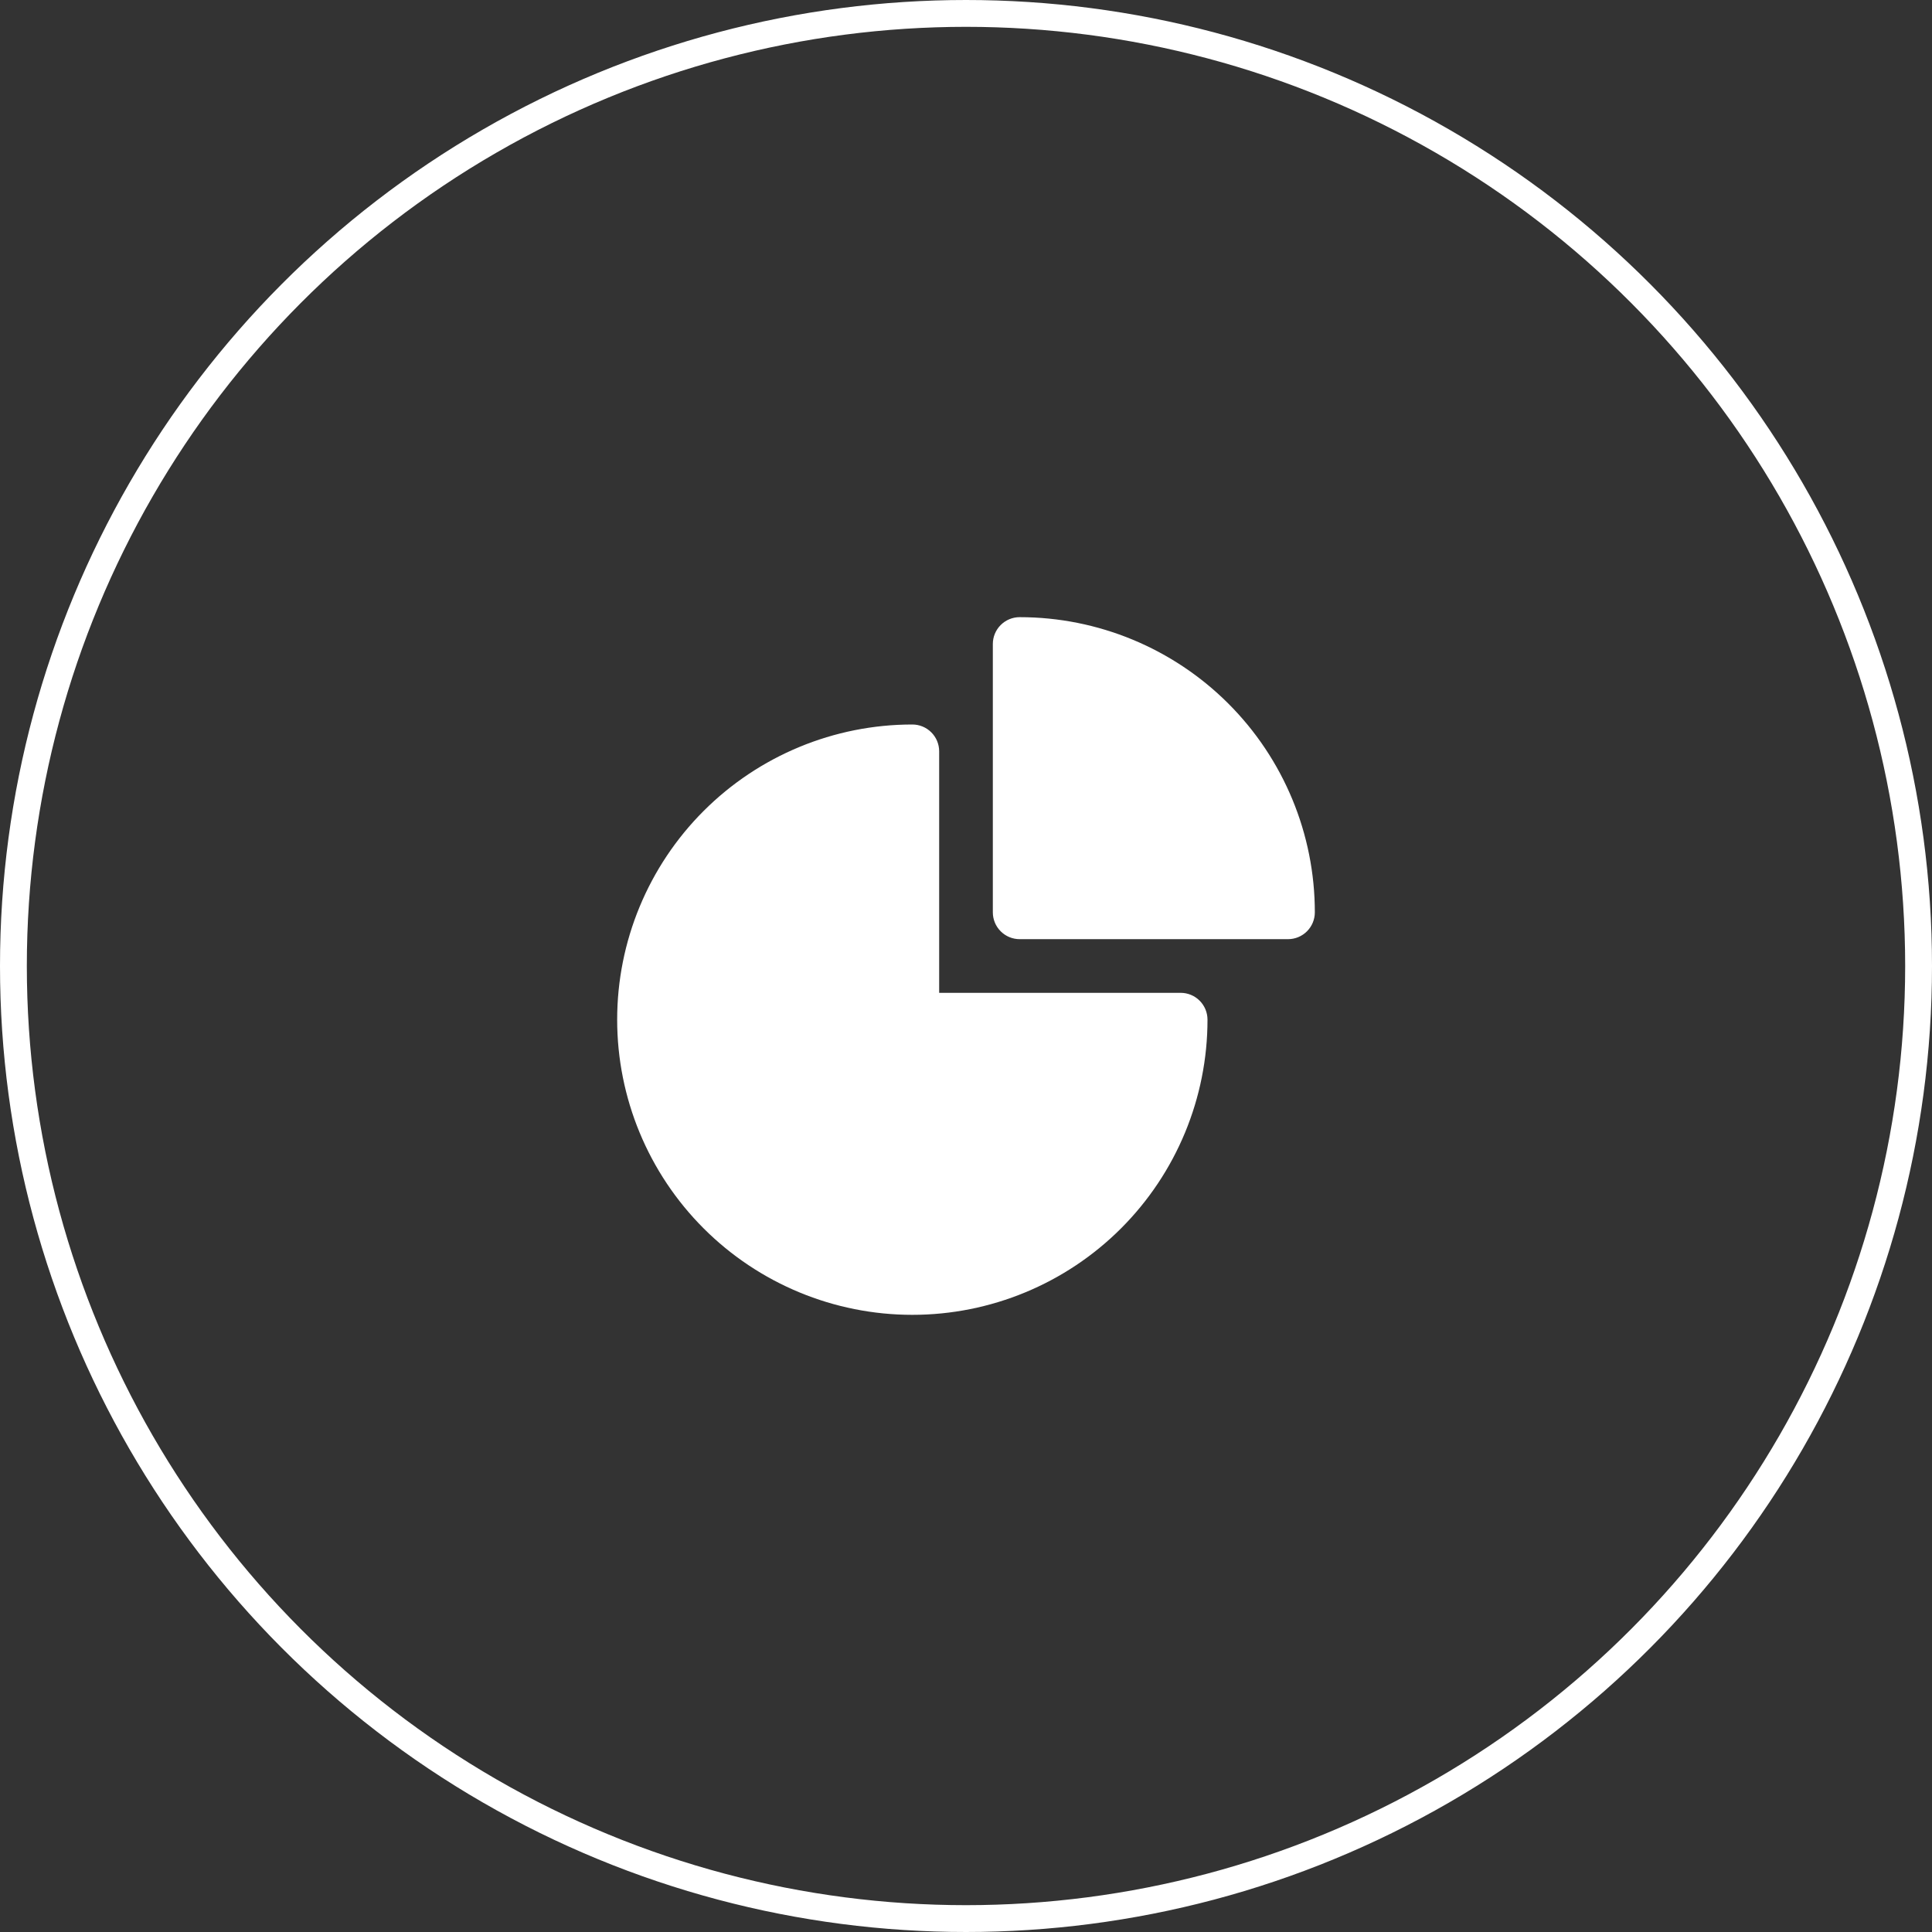
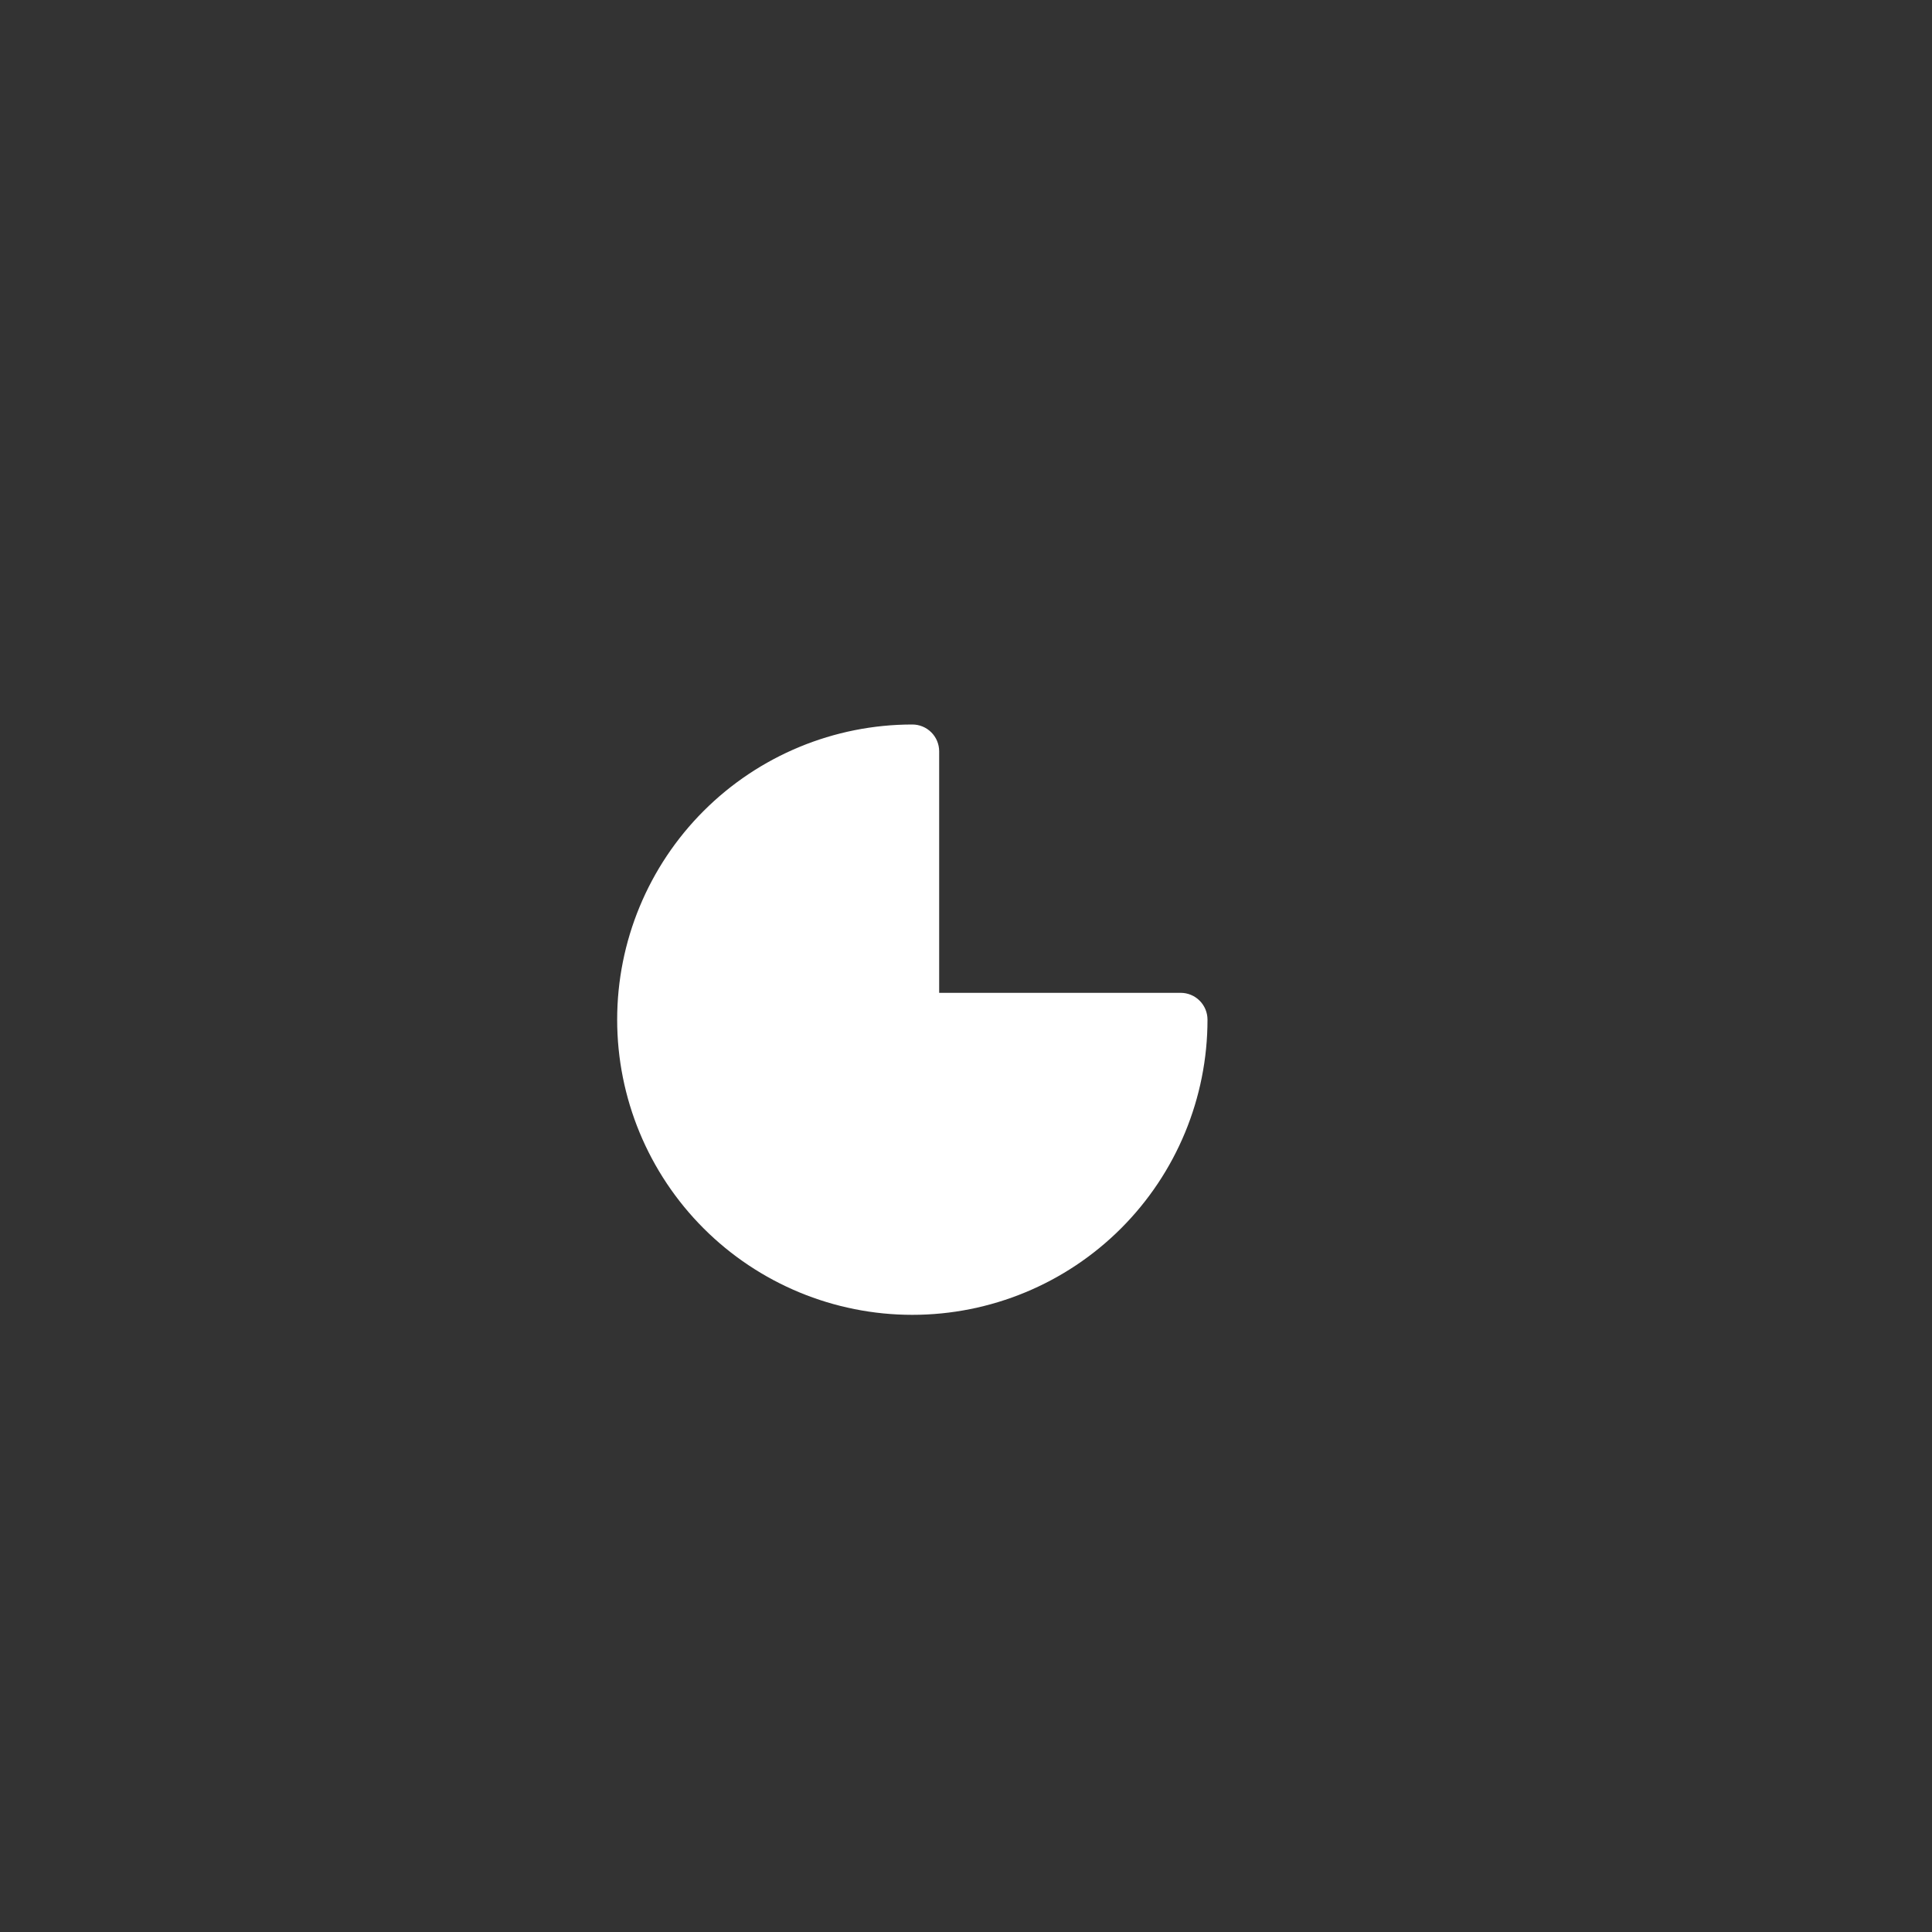
<svg xmlns="http://www.w3.org/2000/svg" width="72" height="72" viewBox="0 0 72 72" fill="none">
  <rect x="0" y="0" width="72" height="72" fill="#333333" stroke="none" />
-   <circle cx="36" cy="36" r="35.5" stroke="white" />
  <path fill-rule="evenodd" clip-rule="evenodd" d="M23 38C23 35.083 24.159 32.285 26.222 30.222C28.285 28.159 31.083 27 34 27C34.265 27 34.52 27.105 34.707 27.293C34.895 27.48 35 27.735 35 28V37H44C44.265 37 44.52 37.105 44.707 37.293C44.895 37.48 45 37.735 45 38C45 40.917 43.841 43.715 41.778 45.778C39.715 47.841 36.917 49 34 49C31.083 49 28.285 47.841 26.222 45.778C24.159 43.715 23 40.917 23 38Z" fill="white" />
-   <path fill-rule="evenodd" clip-rule="evenodd" d="M37 24C37 23.735 37.105 23.48 37.293 23.293C37.48 23.105 37.735 23 38 23C40.917 23 43.715 24.159 45.778 26.222C47.841 28.285 49 31.083 49 34C49 34.265 48.895 34.52 48.707 34.707C48.52 34.895 48.265 35 48 35H38C37.735 35 37.48 34.895 37.293 34.707C37.105 34.52 37 34.265 37 34V24Z" fill="white" />
</svg>